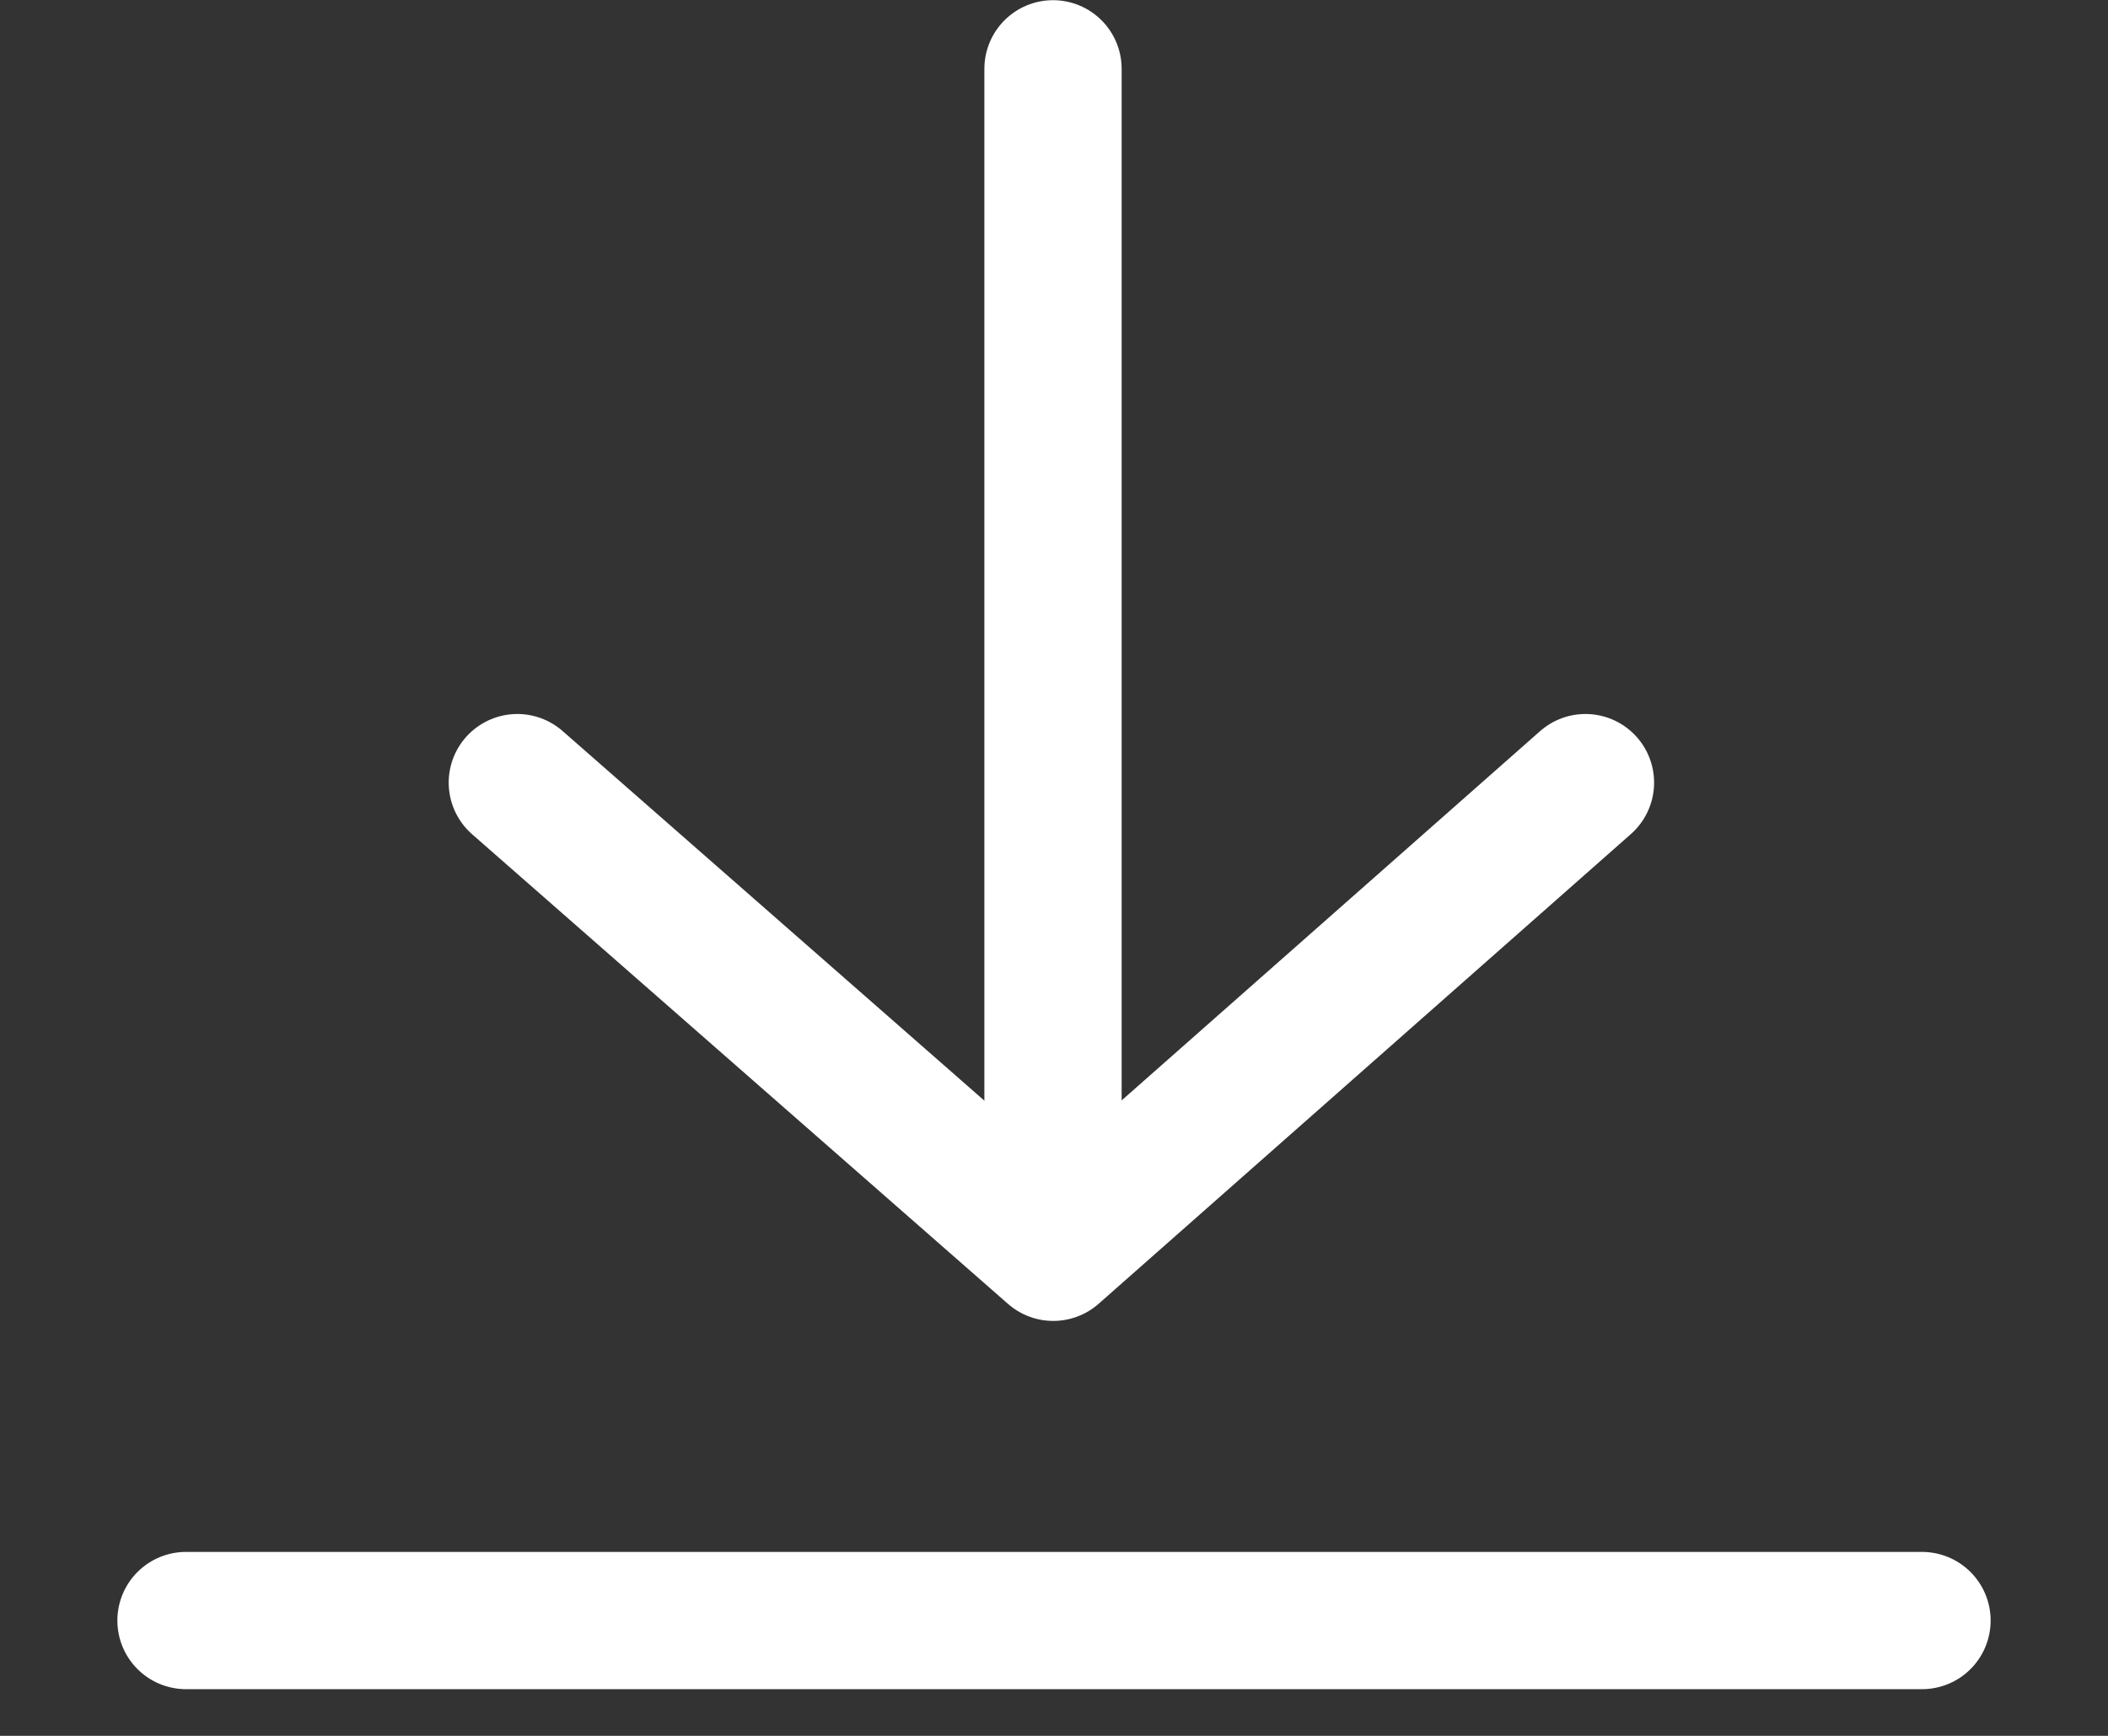
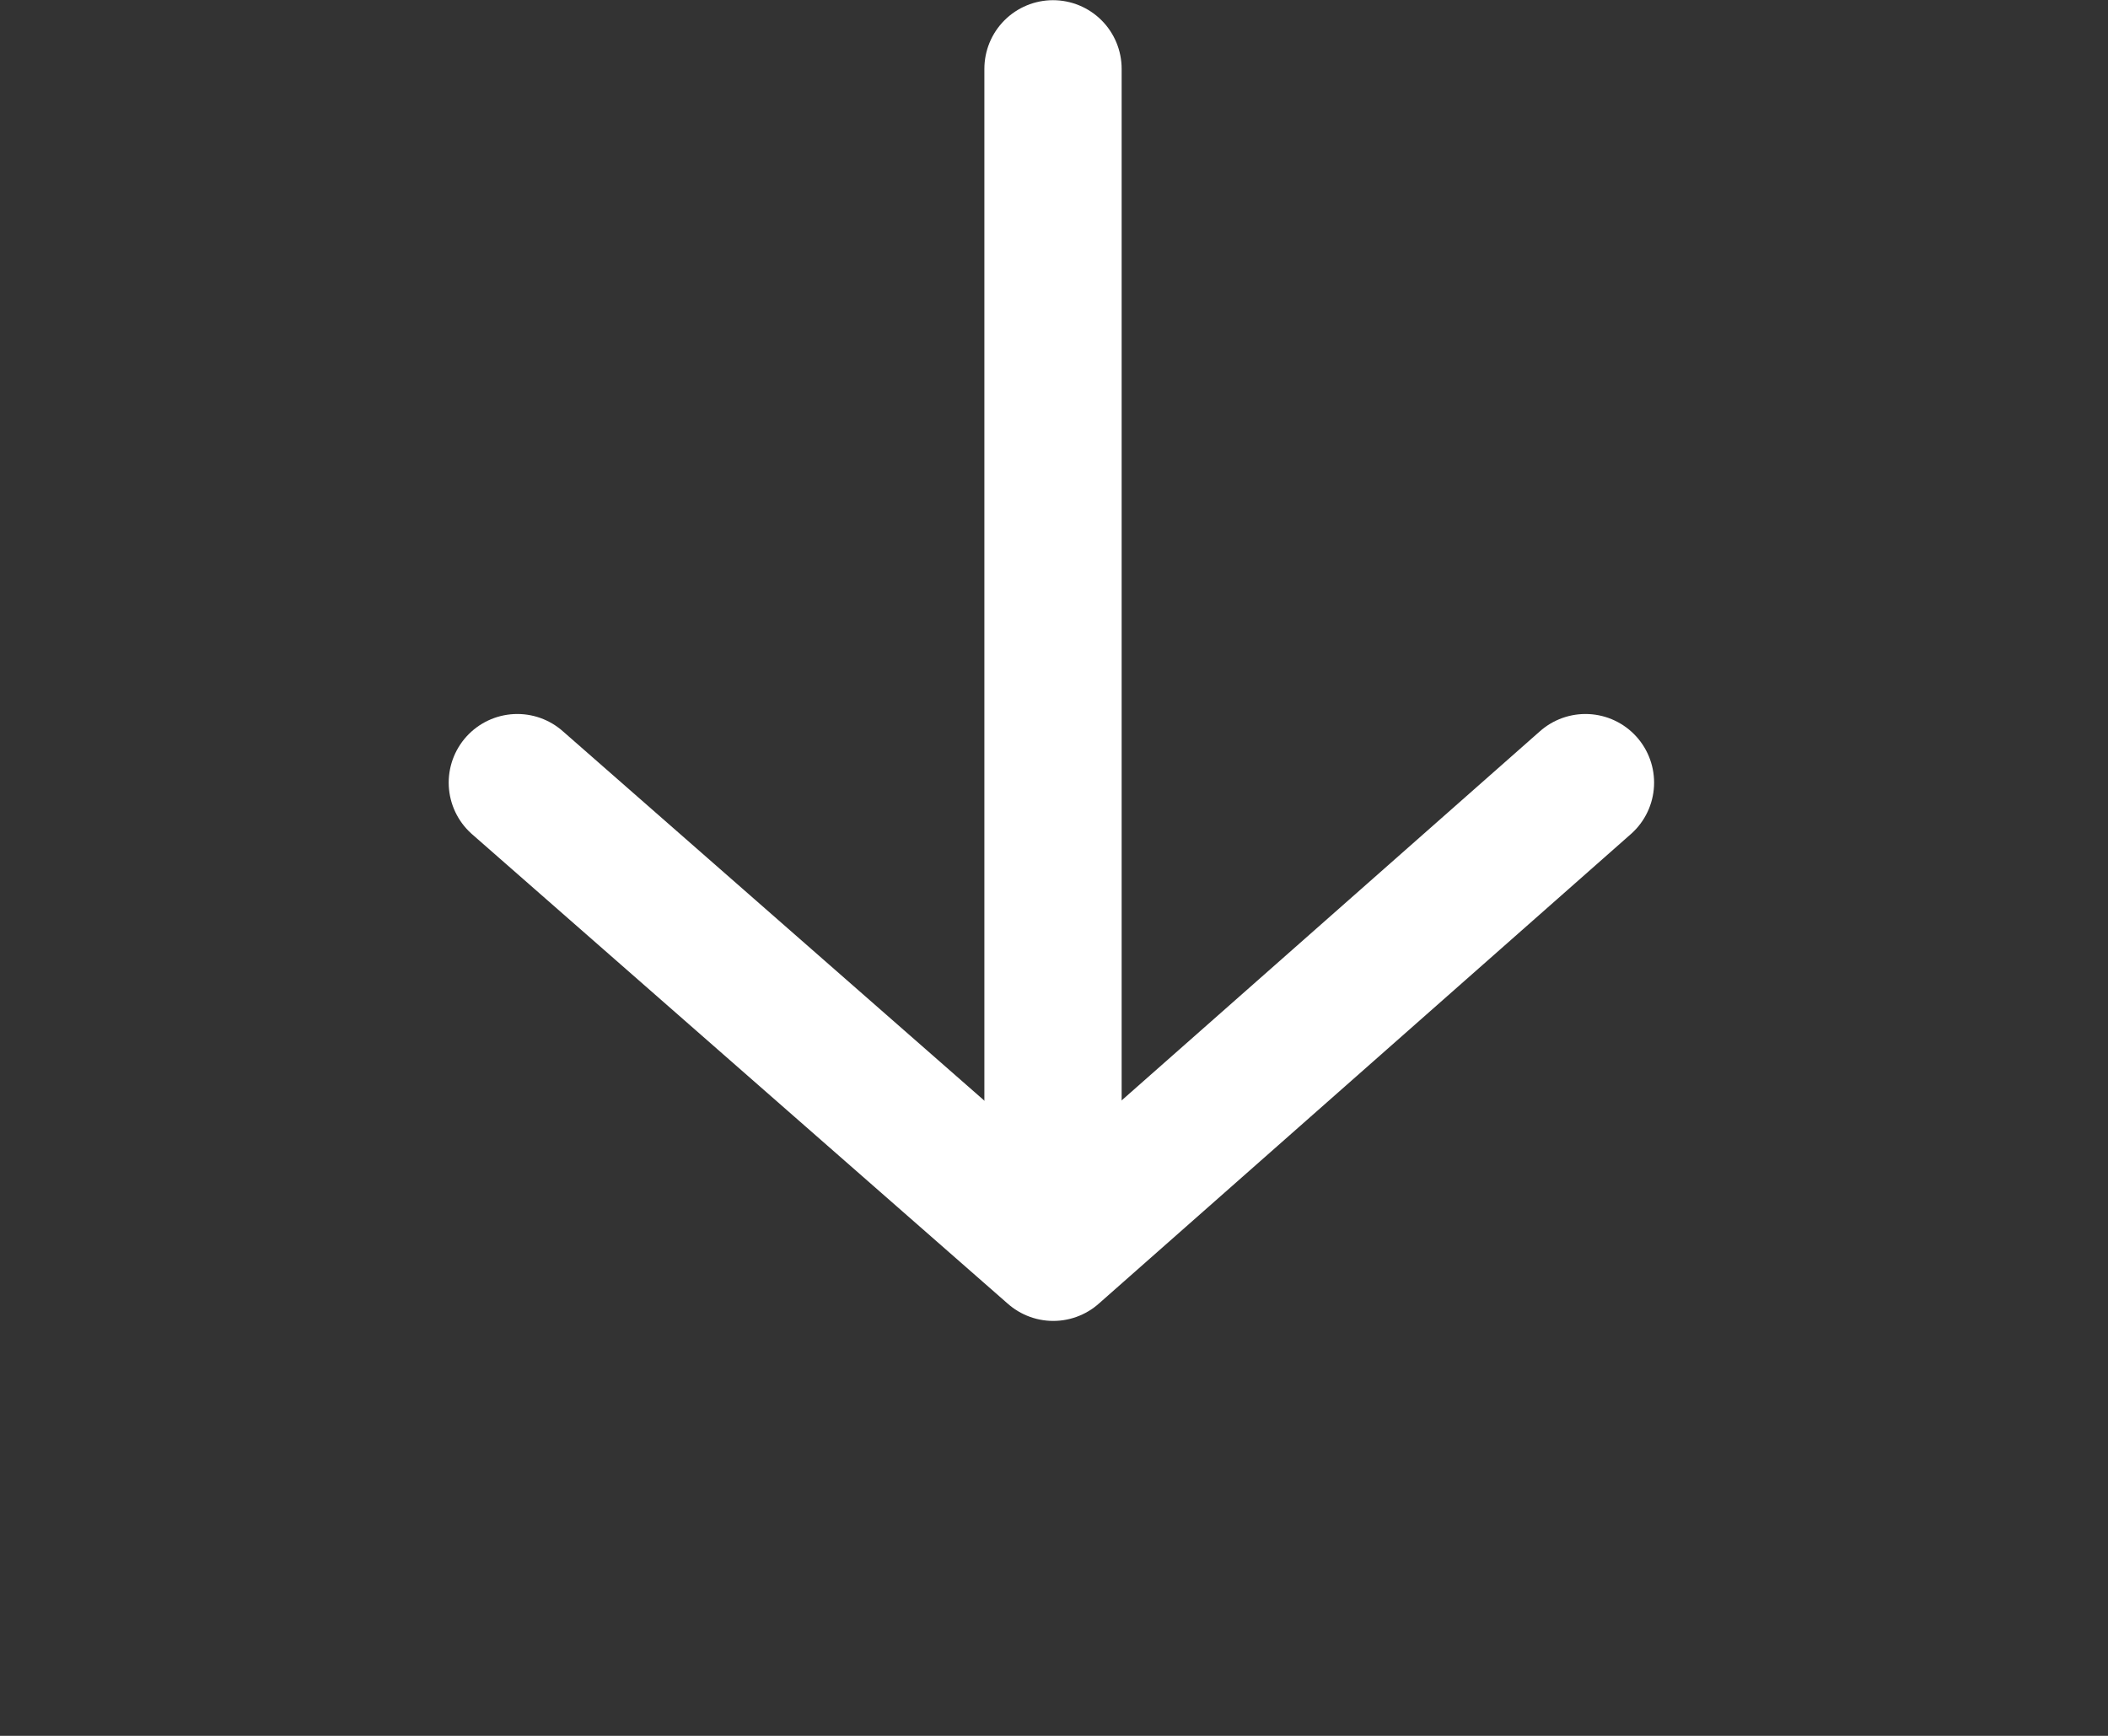
<svg xmlns="http://www.w3.org/2000/svg" width="17" height="14" viewBox="0 0 17 14" fill="none">
  <rect x="0" y="0" width="17" height="14" fill="#333333" stroke="none" />
  <path d="M4.172 6.312L8.494 10.1L12.786 6.312" stroke="white" stroke-width="1.107" stroke-linecap="round" stroke-linejoin="round" />
  <path d="M8.492 0.555V9.924" stroke="white" stroke-width="1.107" stroke-linecap="round" stroke-linejoin="round" />
-   <path d="M1.5 13.07H15.5" stroke="white" stroke-width="1.107" stroke-linecap="round" stroke-linejoin="round" />
</svg>